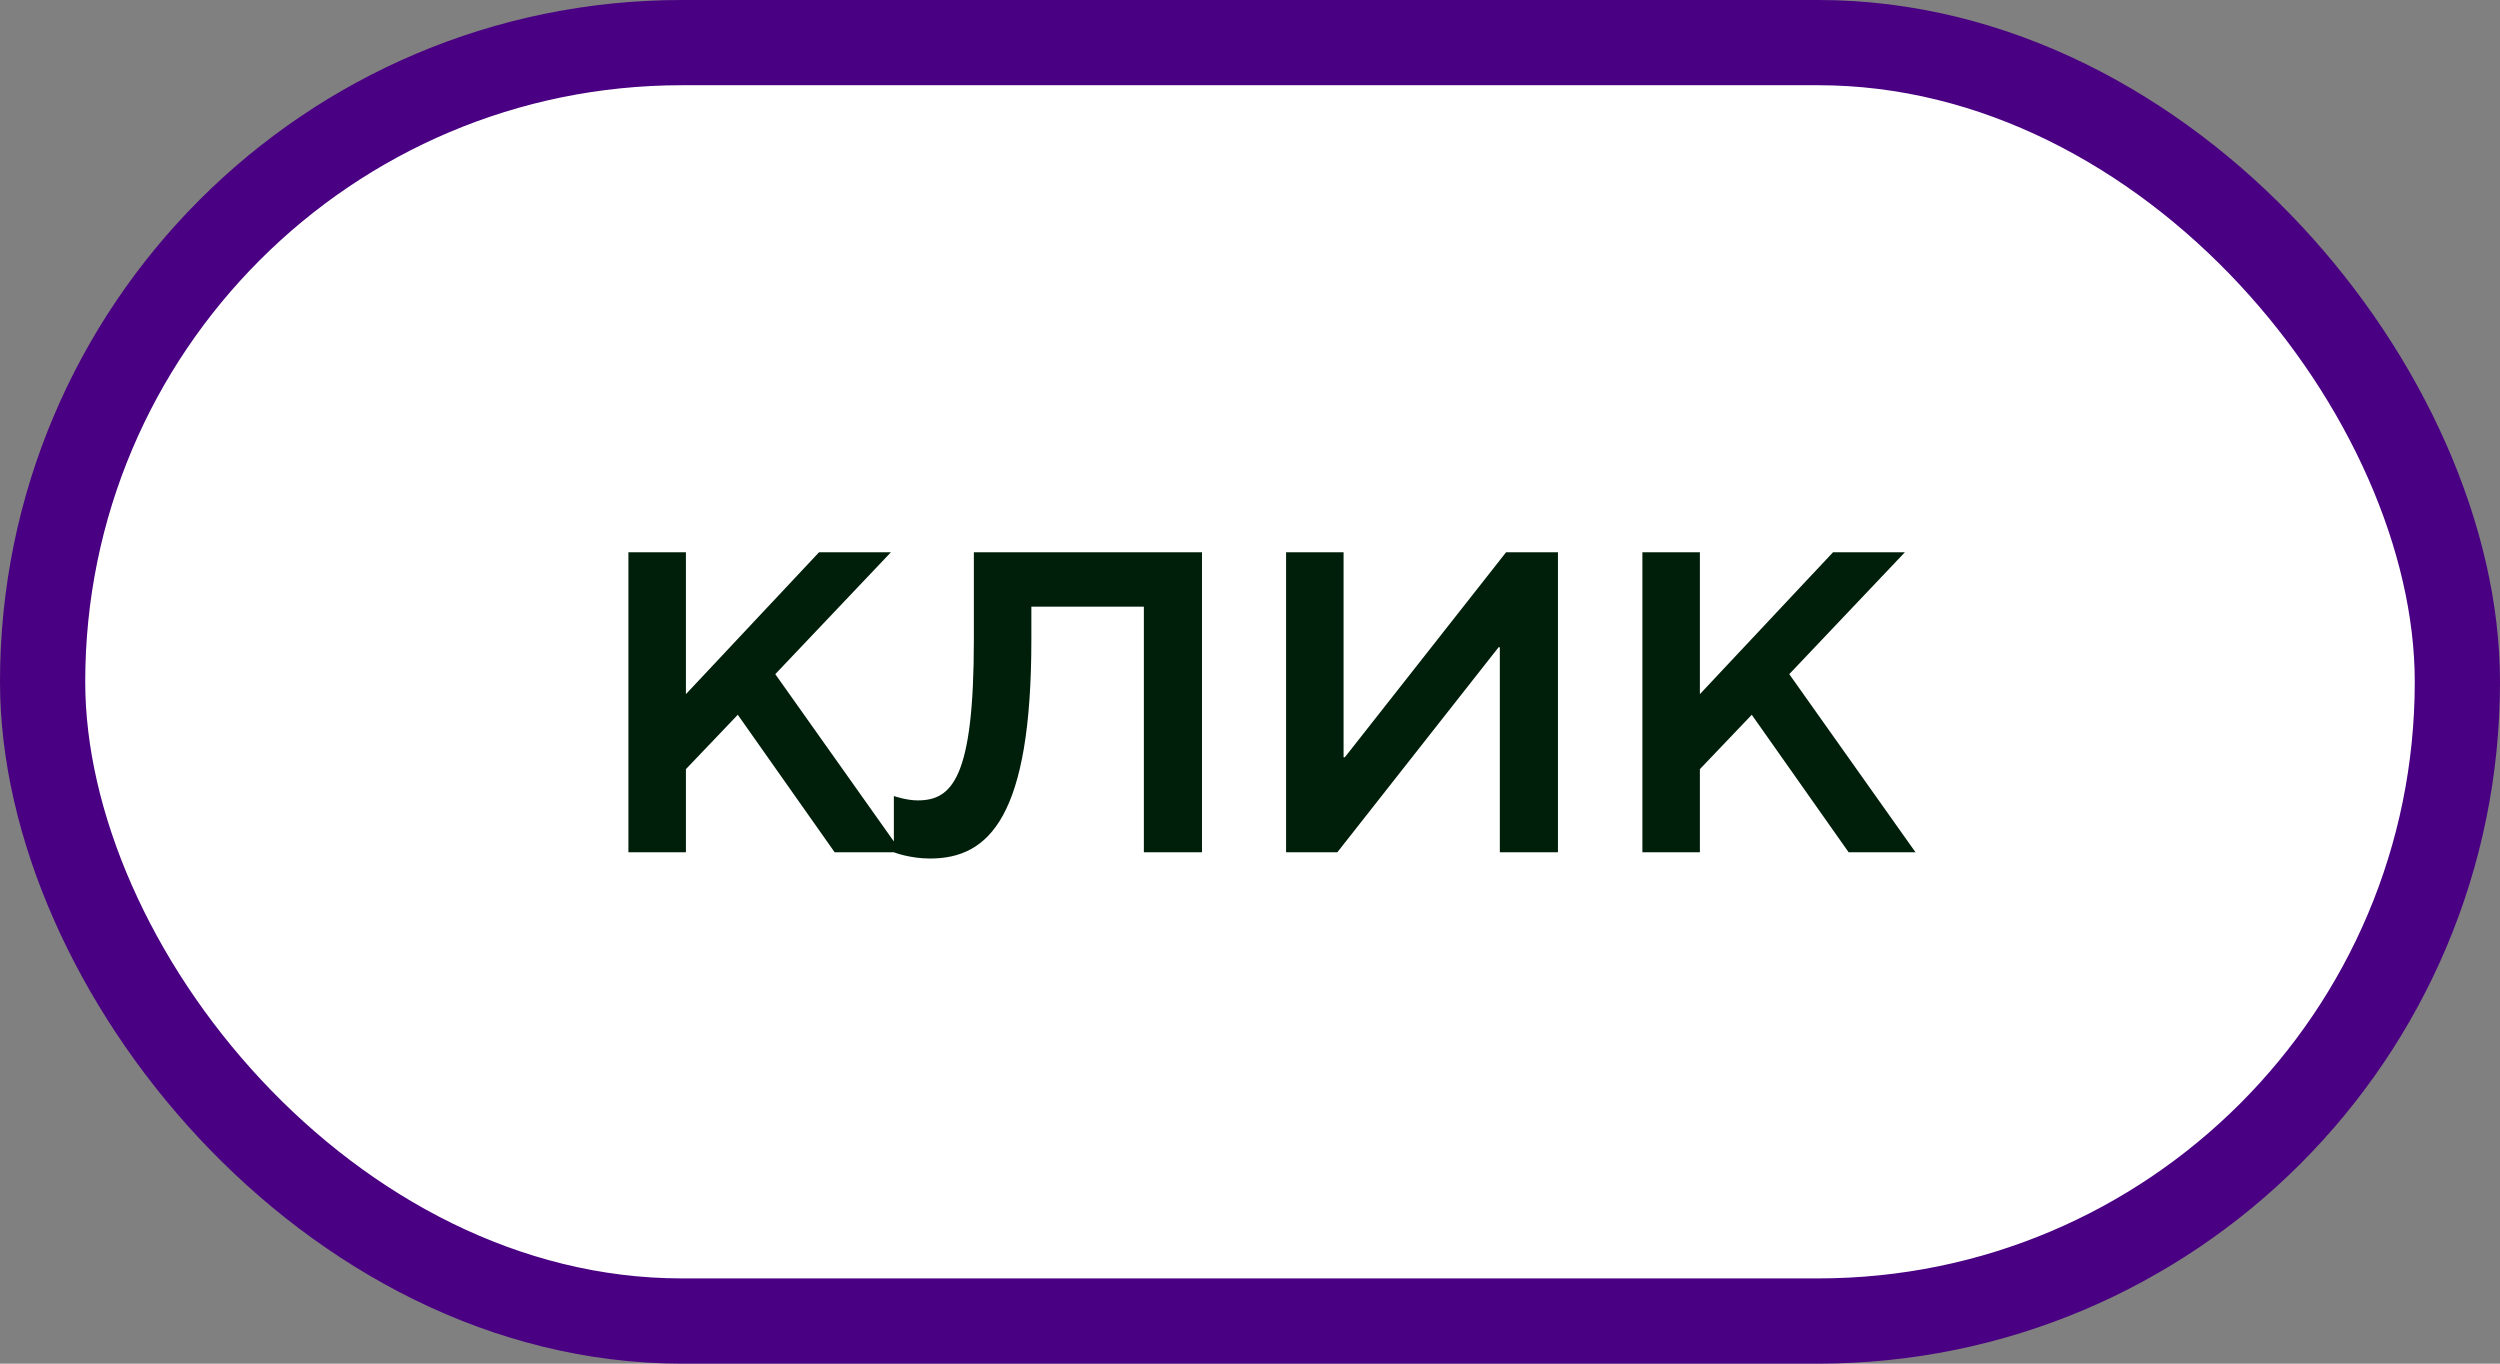
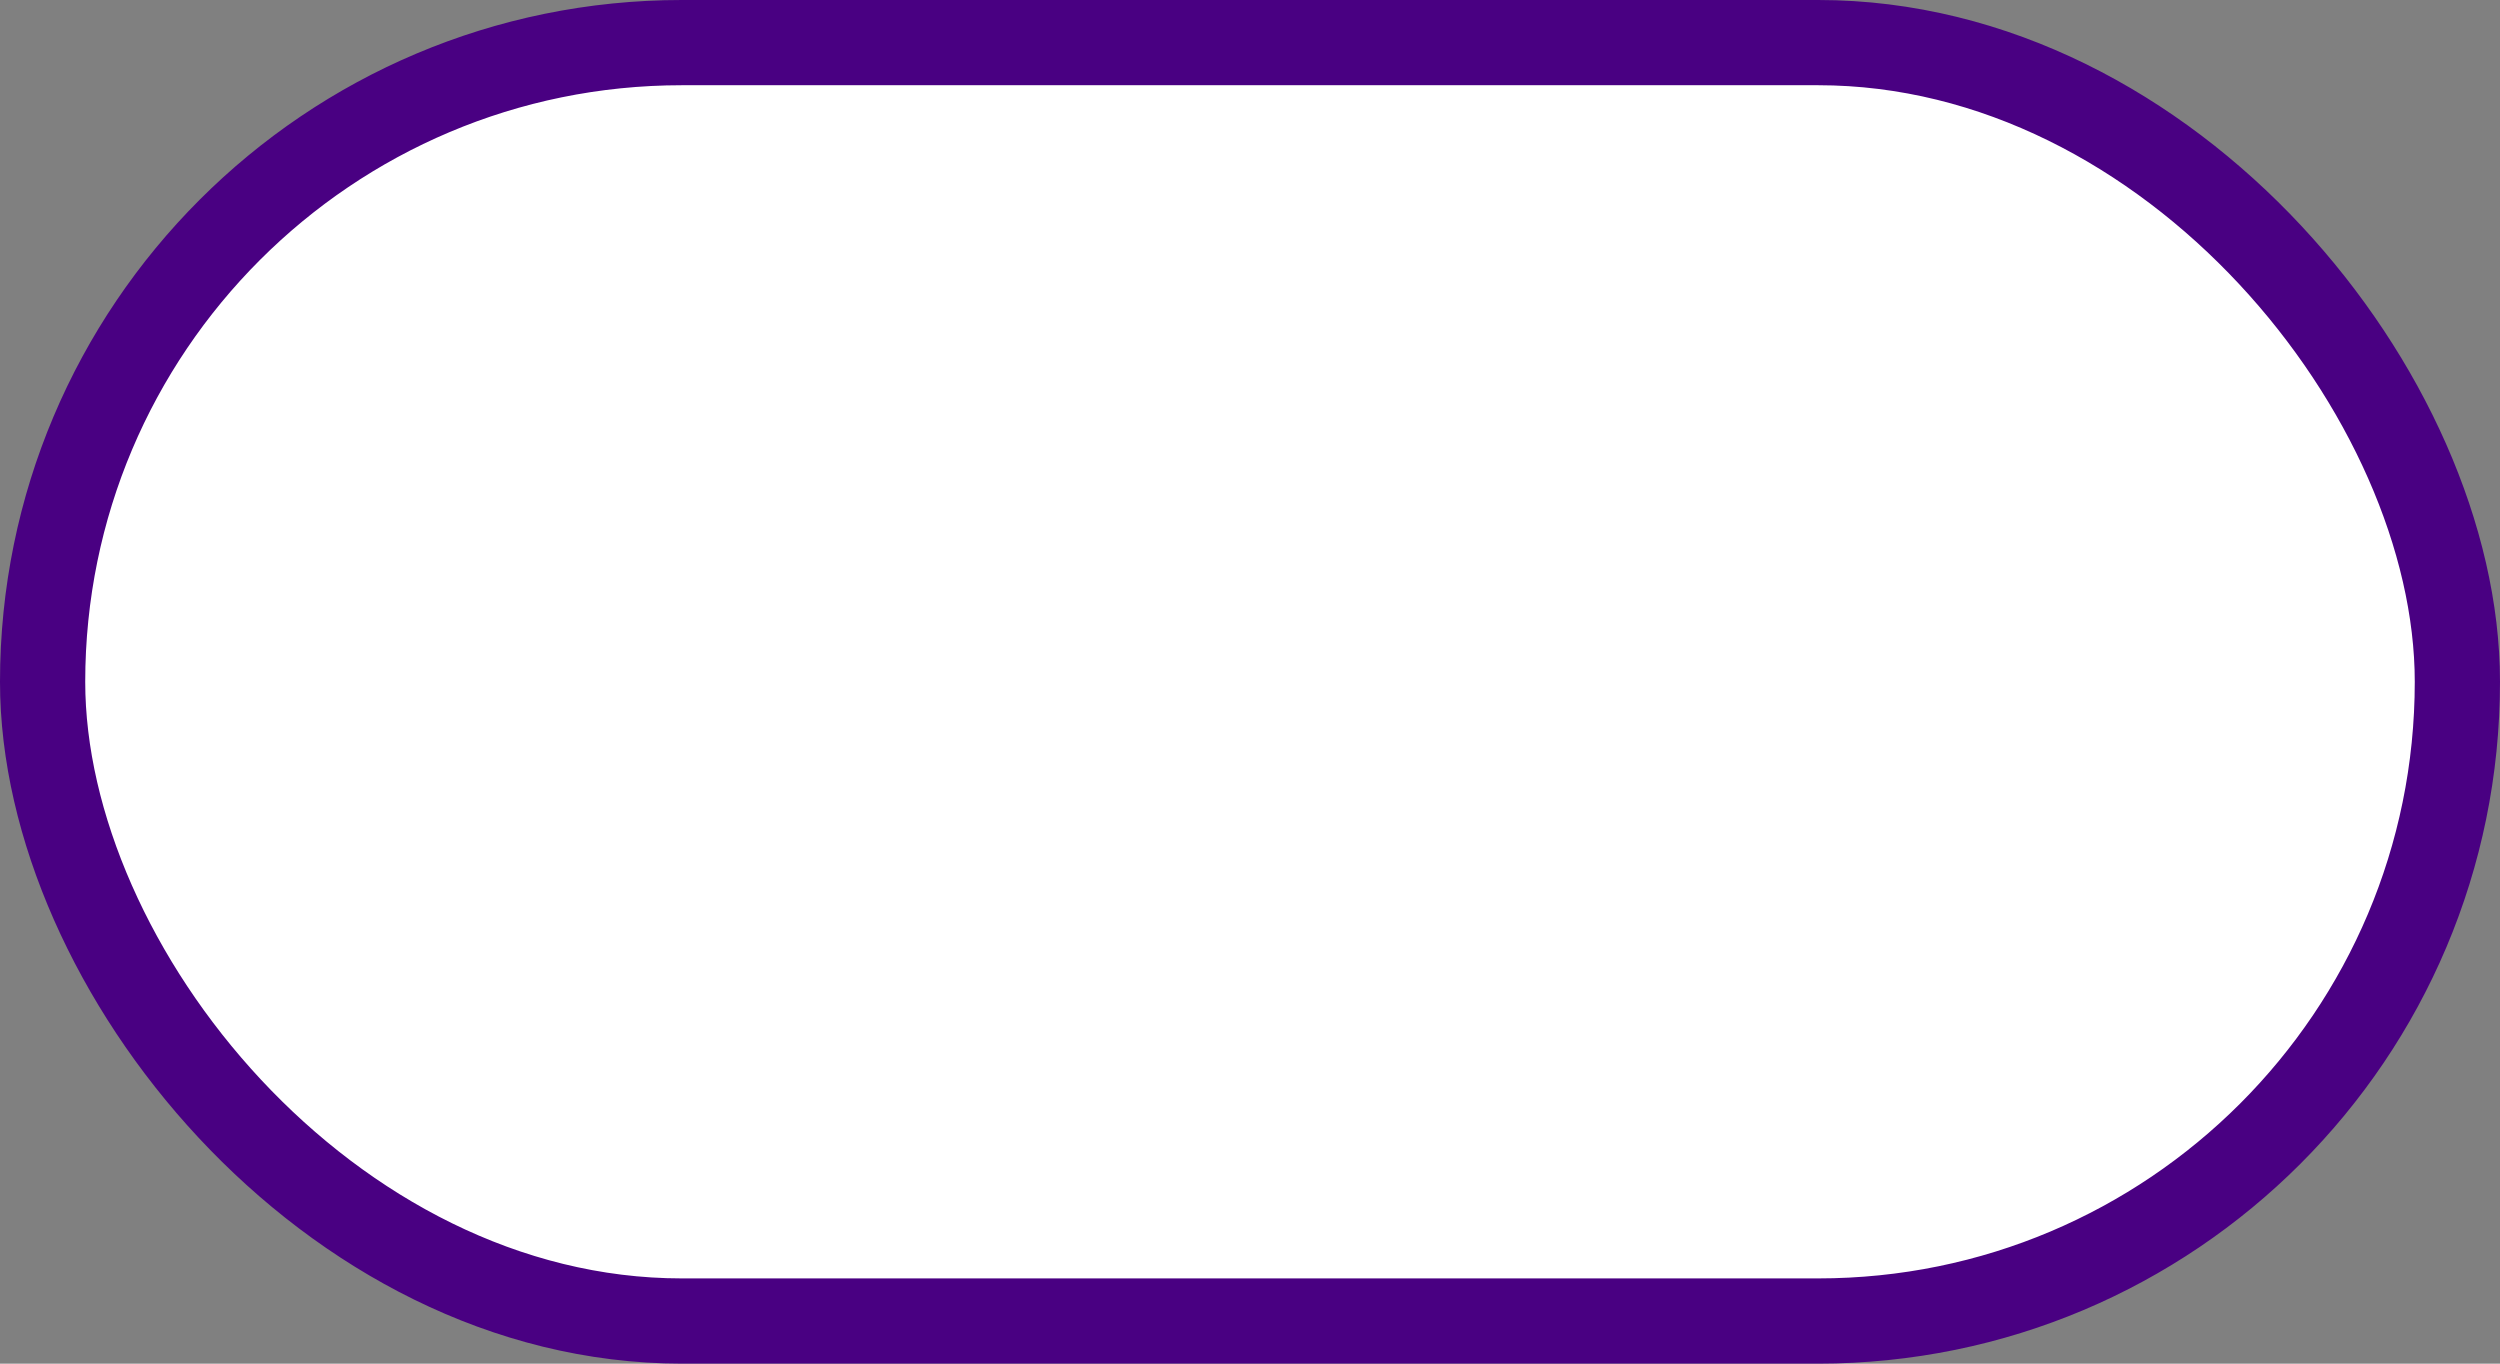
<svg xmlns="http://www.w3.org/2000/svg" width="44" height="24" viewBox="0 0 44 24" fill="none">
  <rect x="0" y="0" width="44" height="24" fill="#808080" stroke="none" />
  <rect x="0.75" y="0.75" width="42.5" height="22.5" rx="11.25" fill="white" />
  <rect x="0.75" y="0.75" width="42.5" height="22.5" rx="11.25" stroke="#490082" stroke-width="1.5" />
-   <path d="M11.06 15V9.72H12.072V12.217L14.415 9.72H15.68L13.645 11.865L15.867 15H14.69L12.985 12.58L12.072 13.537V15H11.06ZM15.732 15V14.01C15.732 14.01 15.952 14.087 16.15 14.087C16.755 14.087 17.14 13.702 17.14 11.26V9.72H21.155V15H20.132V10.677H18.152V11.26C18.152 14.362 17.415 15.11 16.37 15.11C16.007 15.11 15.732 15 15.732 15ZM23.537 15H22.635V9.72H23.647V13.328H23.669L26.507 9.72H27.42V15H26.397V11.392H26.375L23.537 15ZM28.906 15V9.72H29.918V12.217L32.261 9.72H33.526L31.491 11.865L33.713 15H32.536L30.831 12.58L29.918 13.537V15H28.906Z" fill="#001F0A" />
</svg>